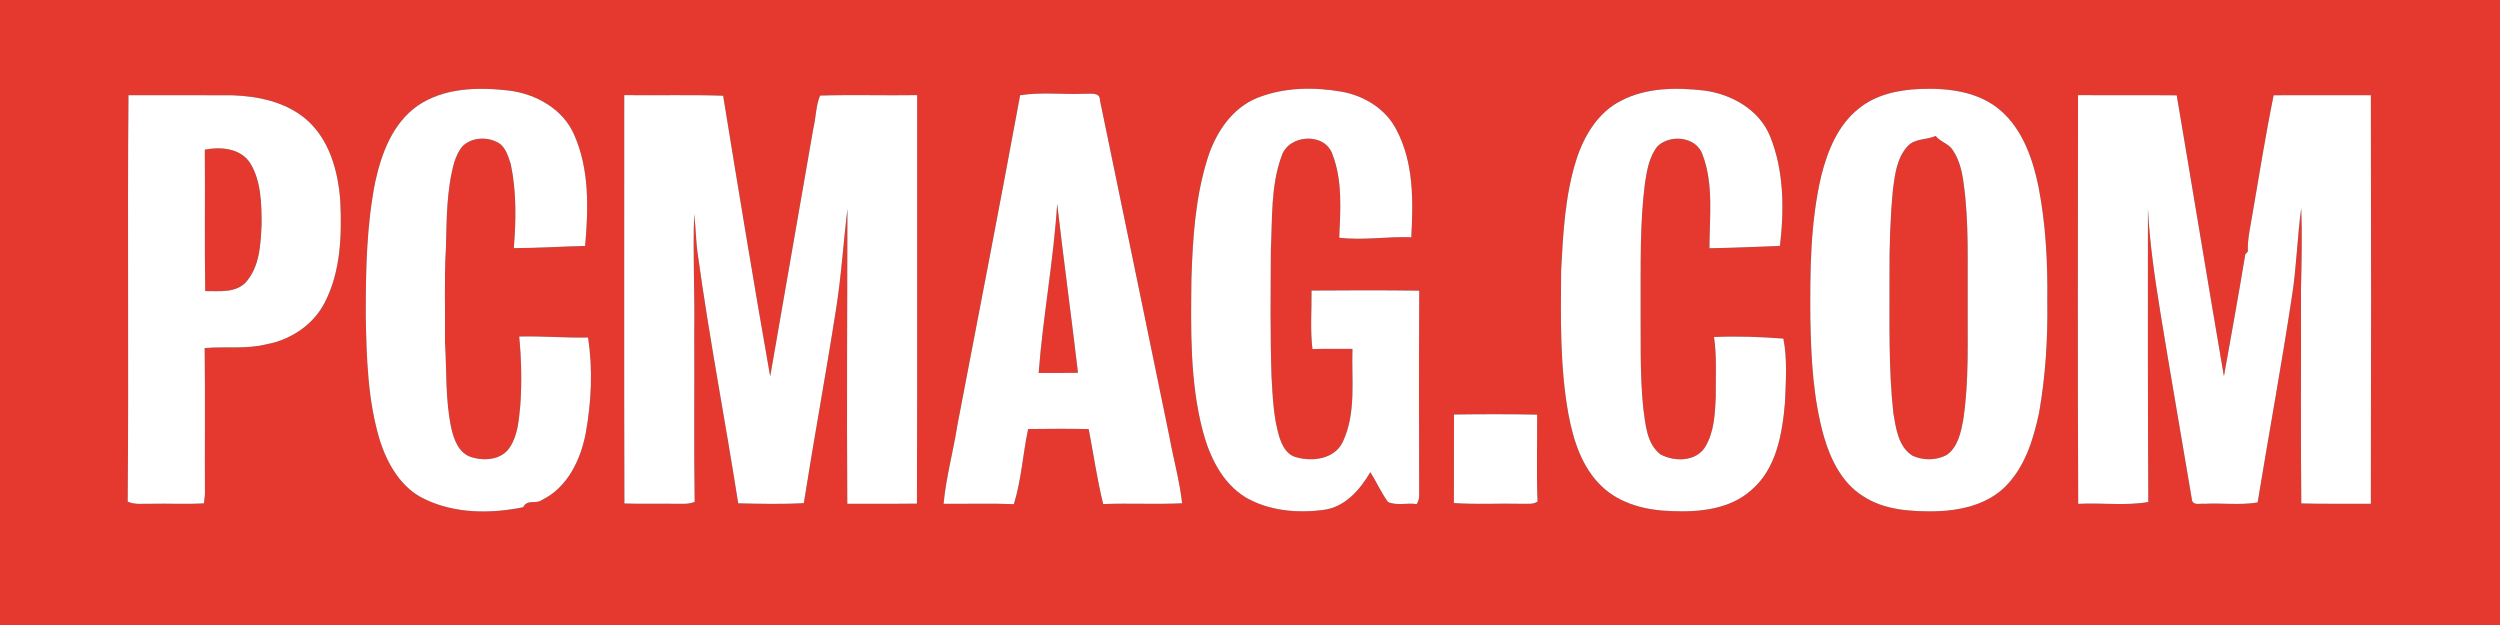
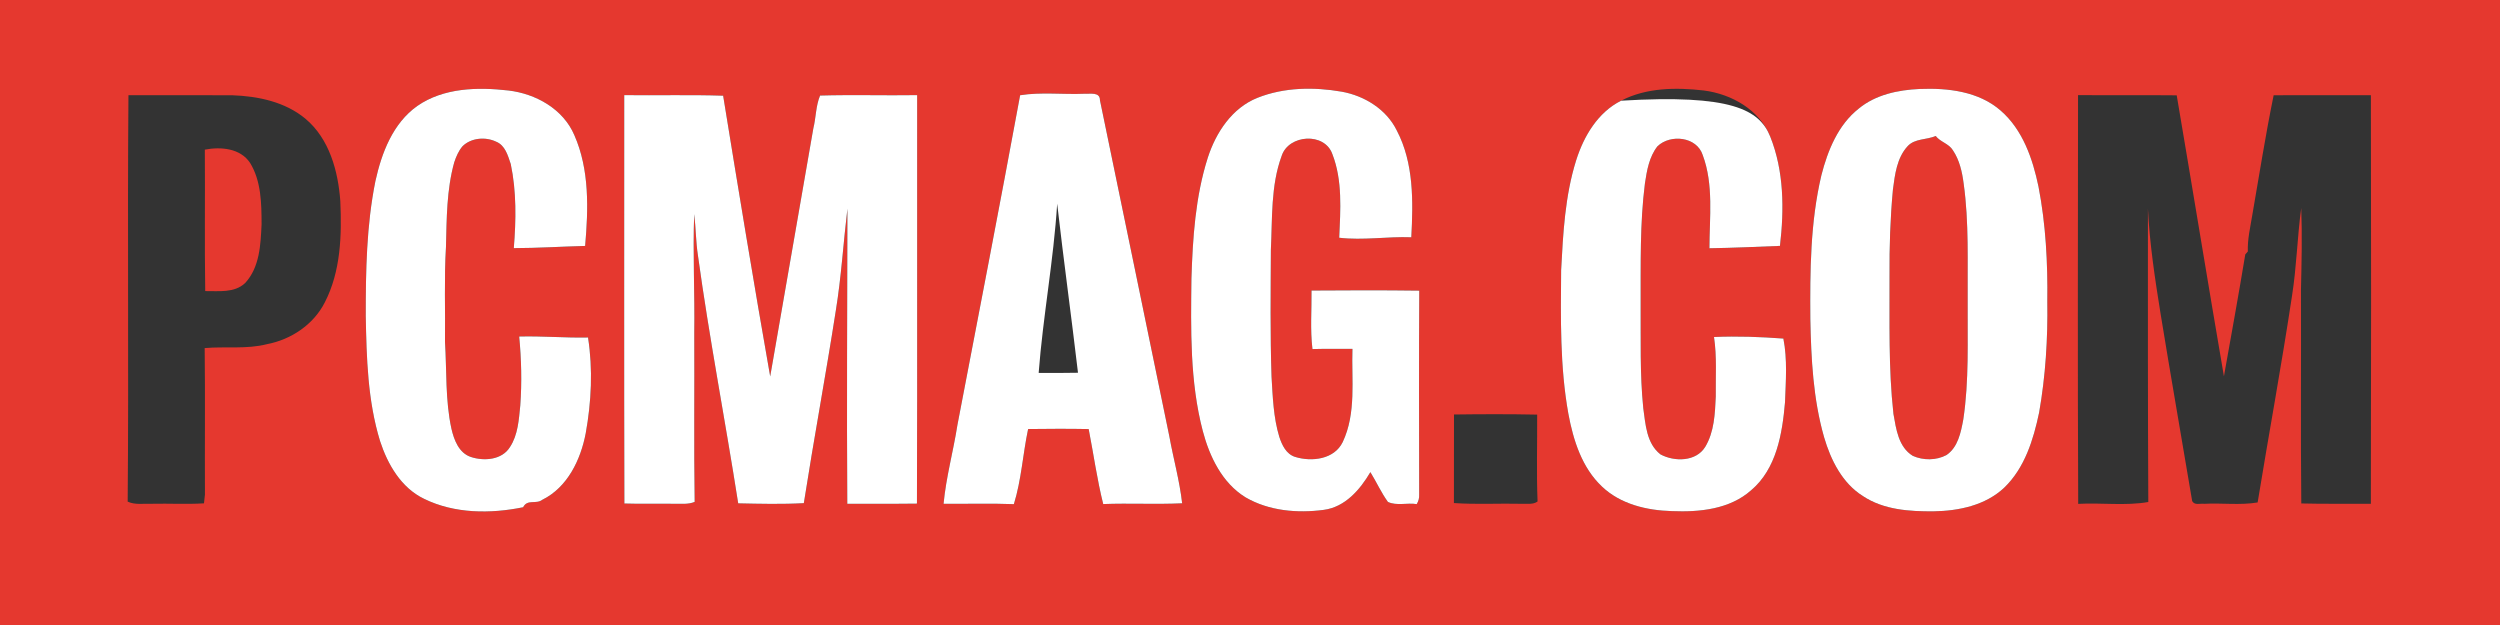
<svg xmlns="http://www.w3.org/2000/svg" width="200" height="50" viewBox="0 0 200 50" fill="none">
  <rect x="0" y="0" width="200" height="50" fill="#333333" stroke="none" />
  <g clip-path="url(#clip0_132_3288)">
    <path d="M-14.807 -211.702H214.657C214.65 -119.504 214.66 -27.304 214.653 64.894H-14.807V-211.702ZM122.25 -183.363C118.19 -181.684 114.348 -179.34 111.287 -176.159C107.515 -172.375 105.076 -167.385 104.014 -162.175C103.3 -158.93 103.109 -155.595 103.181 -152.279C103.181 -114.134 103.181 -75.988 103.181 -37.843C103.089 -32.795 103.777 -27.67 105.698 -22.977C107.128 -19.444 109.311 -16.21 112.093 -13.601C116.485 -9.354 122.204 -6.766 128.04 -5.17C134.322 -3.481 140.842 -2.869 147.33 -2.765C153.578 -2.687 159.884 -3.078 165.959 -4.622C170.743 -5.826 175.402 -7.816 179.248 -10.948C182.986 -13.921 185.745 -18.021 187.375 -22.491C189.112 -27.24 189.688 -32.334 189.685 -37.366C189.674 -52.156 189.701 -66.949 189.672 -81.741C177.576 -81.728 165.483 -81.753 153.387 -81.728C153.382 -66.785 153.385 -51.846 153.385 -36.903C153.417 -35.093 153.424 -33.223 152.696 -31.53C151.922 -29.817 150.068 -28.845 148.24 -28.787C146.471 -28.695 144.417 -28.808 143.118 -30.174C141.798 -31.408 141.515 -33.324 141.441 -35.04C141.432 -75.122 141.443 -115.202 141.434 -155.284C141.427 -156.722 141.655 -158.225 142.468 -159.441C143.378 -160.927 145.177 -161.657 146.867 -161.675C148.719 -161.82 150.766 -161.385 152.024 -159.918C153.35 -158.313 153.449 -156.125 153.385 -154.138C153.385 -146.459 153.385 -138.781 153.385 -131.1C153.415 -125.23 153.325 -119.355 153.431 -113.484C165.513 -113.509 177.594 -113.48 189.676 -113.5C189.695 -127.04 189.678 -140.579 189.685 -154.119C189.635 -159.4 188.886 -164.759 186.777 -169.637C185.125 -173.432 182.608 -176.882 179.356 -179.464C175.623 -182.55 171.079 -184.494 166.432 -185.74C160.651 -187.253 154.654 -187.716 148.698 -187.734C139.746 -187.647 130.612 -186.758 122.25 -183.363ZM10.246 -186.38C10.248 -125.437 10.244 -64.492 10.248 -3.548C22.998 -3.502 35.75 -3.528 48.499 -3.537C48.493 -23.636 48.499 -43.734 48.497 -63.833C48.532 -67.338 48.428 -70.846 48.55 -74.346C50.303 -74.326 52.055 -74.346 53.81 -74.342C58.032 -74.376 62.269 -74.19 66.472 -74.689C70.857 -75.168 75.229 -76.133 79.254 -77.974C82.029 -79.263 84.65 -80.956 86.783 -83.165C90.357 -86.635 92.612 -91.271 93.803 -96.069C95.049 -100.877 95.237 -105.875 95.157 -110.817C95.157 -124.256 95.157 -137.691 95.157 -151.13C95.205 -154.739 95.099 -158.366 94.48 -161.931C93.554 -167.638 91.375 -173.317 87.331 -177.55C84.3 -180.807 80.346 -183.105 76.152 -184.515C70.236 -186.505 63.934 -187.018 57.728 -186.928C41.95 -186.949 26.171 -186.887 10.396 -186.958C10.359 -186.815 10.283 -186.525 10.246 -186.38ZM33.38 8.481C31.429 9.862 30.531 12.23 30.034 14.48C29.317 18.031 29.258 21.67 29.26 25.279C29.324 28.634 29.412 32.05 30.404 35.283C31.01 37.147 32.093 39.028 33.928 39.906C36.362 41.103 39.239 41.112 41.851 40.58C42.189 39.903 42.882 40.368 43.382 39.984C45.404 38.984 46.45 36.787 46.857 34.669C47.311 32.149 47.44 29.53 47.042 26.999C45.204 27.038 43.371 26.873 41.535 26.921C41.712 28.75 41.756 30.597 41.623 32.43C41.507 33.563 41.443 34.779 40.8 35.76C40.162 36.801 38.728 36.907 37.668 36.557C36.712 36.239 36.319 35.189 36.114 34.295C35.616 32.011 35.745 29.659 35.6 27.345C35.632 24.814 35.526 22.283 35.678 19.756C35.736 17.49 35.727 15.187 36.339 12.985C36.494 12.525 36.687 12.064 37.007 11.696C37.696 11.018 38.843 10.929 39.69 11.334C40.418 11.627 40.632 12.449 40.86 13.123C41.325 15.33 41.286 17.612 41.104 19.851C43.007 19.848 44.909 19.724 46.811 19.676C47.069 16.723 47.168 13.575 45.945 10.807C45.05 8.715 42.857 7.495 40.671 7.239C38.212 6.958 35.487 7.016 33.38 8.481ZM100.606 7.822C98.563 8.63 97.269 10.606 96.619 12.626C95.629 15.742 95.417 19.04 95.314 22.287C95.267 26.359 95.182 30.502 96.221 34.475C96.762 36.529 97.771 38.637 99.641 39.786C101.513 40.875 103.786 41.071 105.898 40.79C107.607 40.566 108.805 39.173 109.629 37.771C110.113 38.554 110.493 39.406 111.034 40.154C111.732 40.484 112.582 40.205 113.337 40.329C113.482 40.094 113.547 39.841 113.533 39.569C113.526 34.13 113.51 28.692 113.54 23.252C110.668 23.213 107.794 23.22 104.922 23.243C104.938 24.802 104.807 26.373 104.995 27.925C106.059 27.895 107.128 27.916 108.194 27.909C108.111 30.394 108.517 33.042 107.416 35.366C106.743 36.755 104.931 36.965 103.602 36.55C102.893 36.324 102.559 35.603 102.345 34.952C101.87 33.39 101.82 31.746 101.723 30.129C101.61 26.748 101.654 23.365 101.67 19.984C101.794 17.474 101.651 14.86 102.534 12.467C103.098 10.754 105.97 10.56 106.589 12.331C107.414 14.45 107.234 16.794 107.137 19.019C109.047 19.247 110.981 18.909 112.904 18.982C113.054 16.115 113.114 13.047 111.741 10.436C110.907 8.741 109.159 7.663 107.335 7.334C105.111 6.949 102.729 6.979 100.606 7.822ZM129.691 8.054C127.826 8.987 126.699 10.901 126.091 12.829C125.202 15.664 125.046 18.66 124.891 21.61C124.859 25.442 124.788 29.309 125.47 33.098C125.861 35.214 126.552 37.416 128.164 38.931C129.65 40.341 131.757 40.836 133.749 40.889C135.946 40.983 138.373 40.746 140.087 39.224C142.123 37.508 142.586 34.687 142.802 32.179C142.864 30.486 143 28.752 142.671 27.084C140.84 26.949 138.965 26.877 137.121 26.96C137.358 28.535 137.243 30.138 137.261 31.727C137.199 33.089 137.141 34.551 136.418 35.749C135.686 36.944 133.959 36.953 132.839 36.352C131.718 35.477 131.644 33.948 131.462 32.653C131.183 29.904 131.271 27.131 131.252 24.372C131.264 21.136 131.186 17.884 131.596 14.669C131.752 13.635 131.934 12.539 132.602 11.698C133.638 10.708 135.743 10.931 136.218 12.407C137.102 14.779 136.759 17.382 136.754 19.86C138.636 19.834 140.515 19.74 142.397 19.671C142.74 16.762 142.724 13.681 141.618 10.926C140.75 8.775 138.525 7.525 136.308 7.239C134.094 6.988 131.713 7.002 129.691 8.054ZM153.576 7.117C151.856 7.193 150.052 7.569 148.696 8.69C147.044 9.991 146.218 12.039 145.711 14.019C144.822 17.785 144.799 21.679 144.827 25.528C144.891 28.701 145.05 31.914 145.927 34.982C146.462 36.801 147.381 38.655 149.041 39.691C150.695 40.788 152.756 40.921 154.684 40.907C156.694 40.875 158.831 40.433 160.34 39.012C161.977 37.434 162.673 35.175 163.129 33.008C163.645 30.078 163.831 27.094 163.785 24.12C163.824 21.048 163.666 17.955 163.081 14.934C162.618 12.709 161.823 10.385 160.059 8.851C158.295 7.306 155.828 7.027 153.576 7.117ZM10.276 7.615C10.186 18.45 10.308 29.293 10.214 40.131C10.822 40.412 11.503 40.274 12.148 40.302C13.539 40.27 14.933 40.355 16.319 40.267C16.337 40.09 16.377 39.737 16.395 39.56C16.377 35.657 16.42 31.75 16.374 27.847C18.032 27.702 19.723 27.951 21.356 27.534C23.286 27.167 25.08 25.972 25.98 24.199C27.265 21.712 27.348 18.817 27.224 16.078C27.049 13.681 26.349 11.101 24.435 9.498C22.816 8.147 20.649 7.693 18.587 7.621C15.817 7.605 13.046 7.624 10.276 7.615ZM49.939 7.61C49.944 18.501 49.92 29.39 49.95 40.281C51.314 40.327 52.677 40.281 54.041 40.304C54.554 40.299 55.089 40.357 55.574 40.15C55.505 35.652 55.565 31.152 55.542 26.651C55.59 23.476 55.418 20.3 55.535 17.126C55.671 18.222 55.664 19.335 55.835 20.431C56.747 27.068 58.023 33.651 59.057 40.267C60.805 40.306 62.559 40.35 64.308 40.251C65.111 35.108 66.065 29.989 66.866 24.846C67.306 22.145 67.47 19.406 67.794 16.695C67.783 24.56 67.732 32.432 67.783 40.302C69.641 40.297 71.498 40.316 73.356 40.29C73.393 29.397 73.359 18.503 73.372 7.61C70.784 7.649 68.193 7.569 65.606 7.645C65.261 8.462 65.282 9.402 65.068 10.268C63.914 16.882 62.767 23.499 61.615 30.113C60.298 22.64 59.068 15.148 57.852 7.656C55.215 7.569 52.576 7.645 49.939 7.61ZM81.61 7.619C79.987 16.424 78.278 25.212 76.592 34.005C76.263 36.11 75.685 38.178 75.487 40.302C77.361 40.322 79.236 40.258 81.111 40.332C81.714 38.388 81.827 36.315 82.251 34.323C83.865 34.302 85.48 34.295 87.094 34.325C87.485 36.324 87.762 38.349 88.257 40.325C90.36 40.244 92.467 40.364 94.572 40.263C94.369 38.457 93.872 36.7 93.549 34.915C91.693 25.951 89.862 16.981 87.997 8.018C88.004 7.329 87.207 7.529 86.762 7.499C85.046 7.573 83.308 7.35 81.61 7.619ZM166.243 7.608C166.233 18.508 166.208 29.408 166.256 40.309C168.122 40.207 170.024 40.481 171.864 40.161C171.823 32.338 171.832 24.512 171.834 16.691C171.97 19.489 172.392 22.262 172.834 25.026C173.652 30.046 174.531 35.058 175.372 40.076C175.554 40.454 176.019 40.258 176.346 40.304C177.767 40.23 179.204 40.431 180.611 40.196C181.512 34.689 182.527 29.201 183.359 23.683C183.73 21.35 183.78 18.98 184.098 16.645C184.181 18.83 184.126 21.021 184.077 23.206C184.098 28.897 184.043 34.588 184.103 40.276C185.957 40.327 187.813 40.288 189.669 40.304C189.697 29.408 189.69 18.51 189.672 7.615C187.078 7.617 184.485 7.617 181.892 7.619C181.242 10.8 180.738 14.008 180.183 17.207C180.026 18.174 179.791 19.134 179.826 20.122C179.775 20.18 179.674 20.293 179.623 20.35C179.084 23.605 178.497 26.854 177.914 30.102C176.629 22.614 175.409 15.116 174.137 7.626C171.507 7.598 168.875 7.633 166.243 7.608ZM116.32 33.16C116.306 35.521 116.326 37.881 116.313 40.244C118.127 40.371 119.951 40.26 121.771 40.304C122.183 40.283 122.646 40.382 123.005 40.12C122.913 37.805 122.985 35.486 122.973 33.169C120.755 33.123 118.537 33.13 116.32 33.16Z" fill="#E5382F" />
    <path d="M152.606 11.7C153.186 11.062 154.121 11.203 154.854 10.878C155.229 11.362 155.911 11.488 156.233 12.025C156.758 12.806 156.97 13.748 157.09 14.671C157.528 17.803 157.387 20.972 157.412 24.128C157.389 27.276 157.532 30.445 157.06 33.57C156.869 34.593 156.639 35.783 155.715 36.405C154.902 36.84 153.859 36.843 153.025 36.469C151.874 35.767 151.689 34.321 151.475 33.112C151.065 29.436 151.178 25.733 151.162 22.046C151.146 19.742 151.22 17.442 151.436 15.15C151.595 13.95 151.752 12.631 152.606 11.7Z" fill="#E5382F" />
    <path d="M16.386 11.972C17.659 11.726 19.235 11.854 20.011 13.04C20.9 14.489 20.92 16.281 20.927 17.932C20.851 19.558 20.782 21.382 19.608 22.646C18.746 23.455 17.498 23.273 16.418 23.287C16.358 19.517 16.416 15.744 16.386 11.972Z" fill="#E5382F" />
-     <path d="M83.093 29.832C83.438 25.304 84.288 20.827 84.574 16.295C85.087 20.806 85.709 25.309 86.239 29.821C85.189 29.844 84.141 29.837 83.093 29.832Z" fill="#E5382F" />
    <path d="M33.38 8.48C35.487 7.016 38.212 6.958 40.671 7.239C42.857 7.495 45.05 8.715 45.945 10.806C47.168 13.575 47.069 16.723 46.811 19.675C44.909 19.724 43.007 19.848 41.104 19.851C41.286 17.612 41.325 15.33 40.86 13.123C40.632 12.449 40.418 11.626 39.69 11.334C38.843 10.929 37.696 11.018 37.007 11.695C36.687 12.064 36.494 12.525 36.339 12.985C35.727 15.187 35.736 17.49 35.678 19.756C35.526 22.283 35.632 24.814 35.6 27.345C35.745 29.659 35.616 32.011 36.114 34.295C36.319 35.189 36.712 36.239 37.668 36.557C38.728 36.907 40.162 36.801 40.8 35.76C41.443 34.779 41.507 33.563 41.623 32.43C41.756 30.597 41.712 28.75 41.535 26.921C43.371 26.872 45.204 27.038 47.042 26.999C47.44 29.53 47.311 32.149 46.857 34.668C46.45 36.787 45.404 38.984 43.382 39.984C42.882 40.368 42.189 39.903 41.851 40.58C39.239 41.112 36.362 41.103 33.928 39.906C32.093 39.028 31.01 37.146 30.404 35.283C29.412 32.05 29.324 28.634 29.26 25.279C29.258 21.67 29.317 18.031 30.034 14.48C30.531 12.23 31.429 9.862 33.38 8.48Z" fill="white" />
    <path d="M100.606 7.822C102.73 6.979 105.111 6.949 107.336 7.334C109.16 7.663 110.908 8.741 111.742 10.436C113.114 13.047 113.054 16.115 112.905 18.982C110.982 18.909 109.047 19.247 107.138 19.019C107.234 16.794 107.414 14.45 106.59 12.331C105.97 10.56 103.098 10.754 102.534 12.467C101.652 14.86 101.795 17.474 101.67 19.984C101.654 23.365 101.61 26.748 101.723 30.129C101.82 31.746 101.871 33.39 102.345 34.952C102.559 35.603 102.893 36.324 103.603 36.55C104.931 36.965 106.744 36.755 107.416 35.366C108.517 33.042 108.112 30.394 108.195 27.909C107.129 27.916 106.06 27.895 104.996 27.925C104.807 26.373 104.938 24.802 104.922 23.243C107.794 23.22 110.668 23.213 113.54 23.252C113.51 28.692 113.526 34.13 113.533 39.569C113.547 39.841 113.483 40.094 113.338 40.329C112.582 40.205 111.732 40.484 111.034 40.154C110.493 39.406 110.113 38.554 109.63 37.771C108.805 39.173 107.608 40.567 105.899 40.79C103.787 41.071 101.514 40.875 99.641 39.786C97.771 38.637 96.763 36.529 96.221 34.475C95.183 30.502 95.268 26.359 95.314 22.287C95.418 19.04 95.629 15.742 96.62 12.626C97.269 10.606 98.564 8.63 100.606 7.822Z" fill="white" />
-     <path d="M129.691 8.055C131.713 7.002 134.094 6.988 136.307 7.239C138.525 7.525 140.75 8.775 141.618 10.926C142.724 13.681 142.74 16.762 142.397 19.671C140.515 19.74 138.636 19.835 136.754 19.86C136.759 17.382 137.102 14.779 136.218 12.407C135.743 10.931 133.638 10.708 132.602 11.698C131.934 12.539 131.752 13.635 131.595 14.669C131.185 17.884 131.264 21.136 131.252 24.372C131.271 27.131 131.183 29.904 131.462 32.653C131.644 33.948 131.717 35.477 132.839 36.352C133.958 36.953 135.686 36.944 136.418 35.749C137.141 34.551 137.199 33.089 137.261 31.727C137.242 30.138 137.358 28.535 137.12 26.96C138.965 26.877 140.84 26.949 142.671 27.085C143 28.752 142.864 30.486 142.802 32.179C142.586 34.687 142.123 37.508 140.087 39.224C138.373 40.746 135.946 40.983 133.749 40.889C131.757 40.836 129.649 40.341 128.164 38.931C126.552 37.416 125.861 35.214 125.469 33.098C124.788 29.309 124.859 25.442 124.891 21.61C125.046 18.66 125.202 15.664 126.091 12.829C126.699 10.901 127.825 8.987 129.691 8.055Z" fill="white" />
+     <path d="M129.691 8.055C138.525 7.525 140.75 8.775 141.618 10.926C142.724 13.681 142.74 16.762 142.397 19.671C140.515 19.74 138.636 19.835 136.754 19.86C136.759 17.382 137.102 14.779 136.218 12.407C135.743 10.931 133.638 10.708 132.602 11.698C131.934 12.539 131.752 13.635 131.595 14.669C131.185 17.884 131.264 21.136 131.252 24.372C131.271 27.131 131.183 29.904 131.462 32.653C131.644 33.948 131.717 35.477 132.839 36.352C133.958 36.953 135.686 36.944 136.418 35.749C137.141 34.551 137.199 33.089 137.261 31.727C137.242 30.138 137.358 28.535 137.12 26.96C138.965 26.877 140.84 26.949 142.671 27.085C143 28.752 142.864 30.486 142.802 32.179C142.586 34.687 142.123 37.508 140.087 39.224C138.373 40.746 135.946 40.983 133.749 40.889C131.757 40.836 129.649 40.341 128.164 38.931C126.552 37.416 125.861 35.214 125.469 33.098C124.788 29.309 124.859 25.442 124.891 21.61C125.046 18.66 125.202 15.664 126.091 12.829C126.699 10.901 127.825 8.987 129.691 8.055Z" fill="white" />
    <path d="M153.576 7.117C155.828 7.027 158.295 7.306 160.059 8.851C161.823 10.385 162.618 12.709 163.081 14.934C163.666 17.955 163.825 21.048 163.785 24.121C163.831 27.094 163.645 30.079 163.129 33.008C162.673 35.175 161.978 37.434 160.34 39.012C158.832 40.433 156.694 40.875 154.684 40.907C152.756 40.921 150.695 40.788 149.041 39.691C147.381 38.655 146.462 36.801 145.928 34.982C145.05 31.914 144.891 28.701 144.827 25.528C144.799 21.679 144.822 17.785 145.711 14.02C146.218 12.039 147.045 9.991 148.696 8.69C150.052 7.569 151.856 7.193 153.576 7.117ZM152.606 11.7C151.752 12.631 151.595 13.95 151.436 15.15C151.22 17.442 151.146 19.742 151.162 22.046C151.179 25.733 151.066 29.436 151.476 33.112C151.69 34.321 151.874 35.767 153.026 36.469C153.859 36.843 154.903 36.84 155.716 36.405C156.639 35.783 156.869 34.593 157.061 33.57C157.533 30.445 157.39 27.276 157.413 24.128C157.388 20.972 157.528 17.803 157.09 14.671C156.971 13.748 156.759 12.806 156.234 12.025C155.911 11.488 155.23 11.362 154.854 10.878C154.122 11.203 153.187 11.062 152.606 11.7Z" fill="white" />
-     <path d="M10.276 7.615C13.047 7.624 15.817 7.605 18.588 7.622C20.649 7.693 22.816 8.147 24.435 9.499C26.349 11.101 27.049 13.681 27.224 16.078C27.349 18.817 27.266 21.712 25.98 24.199C25.08 25.972 23.286 27.168 21.356 27.534C19.723 27.951 18.033 27.702 16.375 27.847C16.421 31.75 16.377 35.657 16.395 39.56C16.377 39.737 16.338 40.09 16.319 40.267C14.933 40.355 13.54 40.27 12.148 40.302C11.504 40.274 10.822 40.412 10.214 40.131C10.308 29.293 10.186 18.451 10.276 7.615ZM16.386 11.972C16.416 15.744 16.358 19.517 16.418 23.287C17.498 23.273 18.747 23.455 19.608 22.647C20.782 21.382 20.852 19.558 20.928 17.932C20.921 16.281 20.9 14.489 20.011 13.041C19.235 11.854 17.66 11.726 16.386 11.972Z" fill="white" />
    <path d="M49.939 7.61C52.576 7.644 55.215 7.568 57.852 7.656C59.068 15.148 60.298 22.64 61.615 30.113C62.767 23.499 63.914 16.882 65.067 10.268C65.282 9.402 65.261 8.462 65.606 7.644C68.193 7.568 70.784 7.649 73.372 7.61C73.358 18.503 73.393 29.397 73.356 40.29C71.498 40.315 69.641 40.297 67.783 40.302C67.732 32.432 67.783 24.56 67.794 16.695C67.469 19.406 67.306 22.144 66.866 24.846C66.065 29.988 65.111 35.108 64.307 40.251C62.559 40.35 60.804 40.306 59.056 40.267C58.022 33.65 56.746 27.068 55.834 20.431C55.664 19.335 55.671 18.222 55.535 17.126C55.418 20.3 55.59 23.476 55.542 26.651C55.565 31.152 55.505 35.652 55.574 40.15C55.088 40.357 54.554 40.299 54.04 40.304C52.677 40.281 51.314 40.327 49.95 40.281C49.92 29.39 49.943 18.501 49.939 7.61Z" fill="white" />
    <path d="M81.61 7.619C83.308 7.35 85.046 7.573 86.762 7.499C87.207 7.529 88.003 7.329 87.996 8.018C89.862 16.981 91.693 25.951 93.549 34.915C93.871 36.7 94.369 38.457 94.572 40.263C92.467 40.364 90.359 40.244 88.257 40.325C87.762 38.349 87.485 36.324 87.094 34.325C85.479 34.295 83.865 34.302 82.25 34.323C81.827 36.315 81.714 38.388 81.11 40.332C79.236 40.258 77.361 40.322 75.486 40.302C75.684 38.178 76.263 36.11 76.592 34.005C78.278 25.212 79.987 16.424 81.61 7.619ZM83.093 29.832C84.141 29.837 85.189 29.843 86.239 29.82C85.71 25.309 85.088 20.806 84.574 16.295C84.289 20.827 83.439 25.304 83.093 29.832Z" fill="white" />
-     <path d="M166.242 7.608C168.875 7.633 171.507 7.598 174.137 7.626C175.409 15.116 176.629 22.614 177.914 30.101C178.497 26.854 179.084 23.605 179.623 20.35C179.674 20.293 179.775 20.18 179.826 20.122C179.791 19.134 180.026 18.174 180.183 17.207C180.738 14.008 181.242 10.8 181.892 7.619C184.485 7.617 187.078 7.617 189.671 7.614C189.69 18.51 189.697 29.408 189.669 40.304C187.813 40.288 185.956 40.327 184.103 40.276C184.043 34.588 184.098 28.897 184.077 23.206C184.126 21.02 184.181 18.83 184.098 16.645C183.78 18.98 183.729 21.35 183.359 23.683C182.527 29.201 181.512 34.689 180.611 40.196C179.204 40.431 177.767 40.23 176.346 40.304C176.019 40.258 175.554 40.454 175.372 40.076C174.531 35.057 173.651 30.046 172.834 25.026C172.392 22.262 171.97 19.489 171.834 16.691C171.832 24.512 171.823 32.338 171.864 40.161C170.024 40.481 168.122 40.207 166.256 40.309C166.208 29.408 166.233 18.508 166.242 7.608Z" fill="white" />
-     <path d="M116.319 33.16C118.537 33.13 120.755 33.123 122.973 33.169C122.984 35.486 122.913 37.805 123.005 40.12C122.646 40.382 122.183 40.283 121.771 40.304C119.951 40.26 118.127 40.371 116.312 40.244C116.326 37.881 116.306 35.521 116.319 33.16Z" fill="white" />
  </g>
  <defs>
    <clipPath id="clip0_132_3288">
      <rect width="200" height="50" fill="white" />
    </clipPath>
  </defs>
</svg>